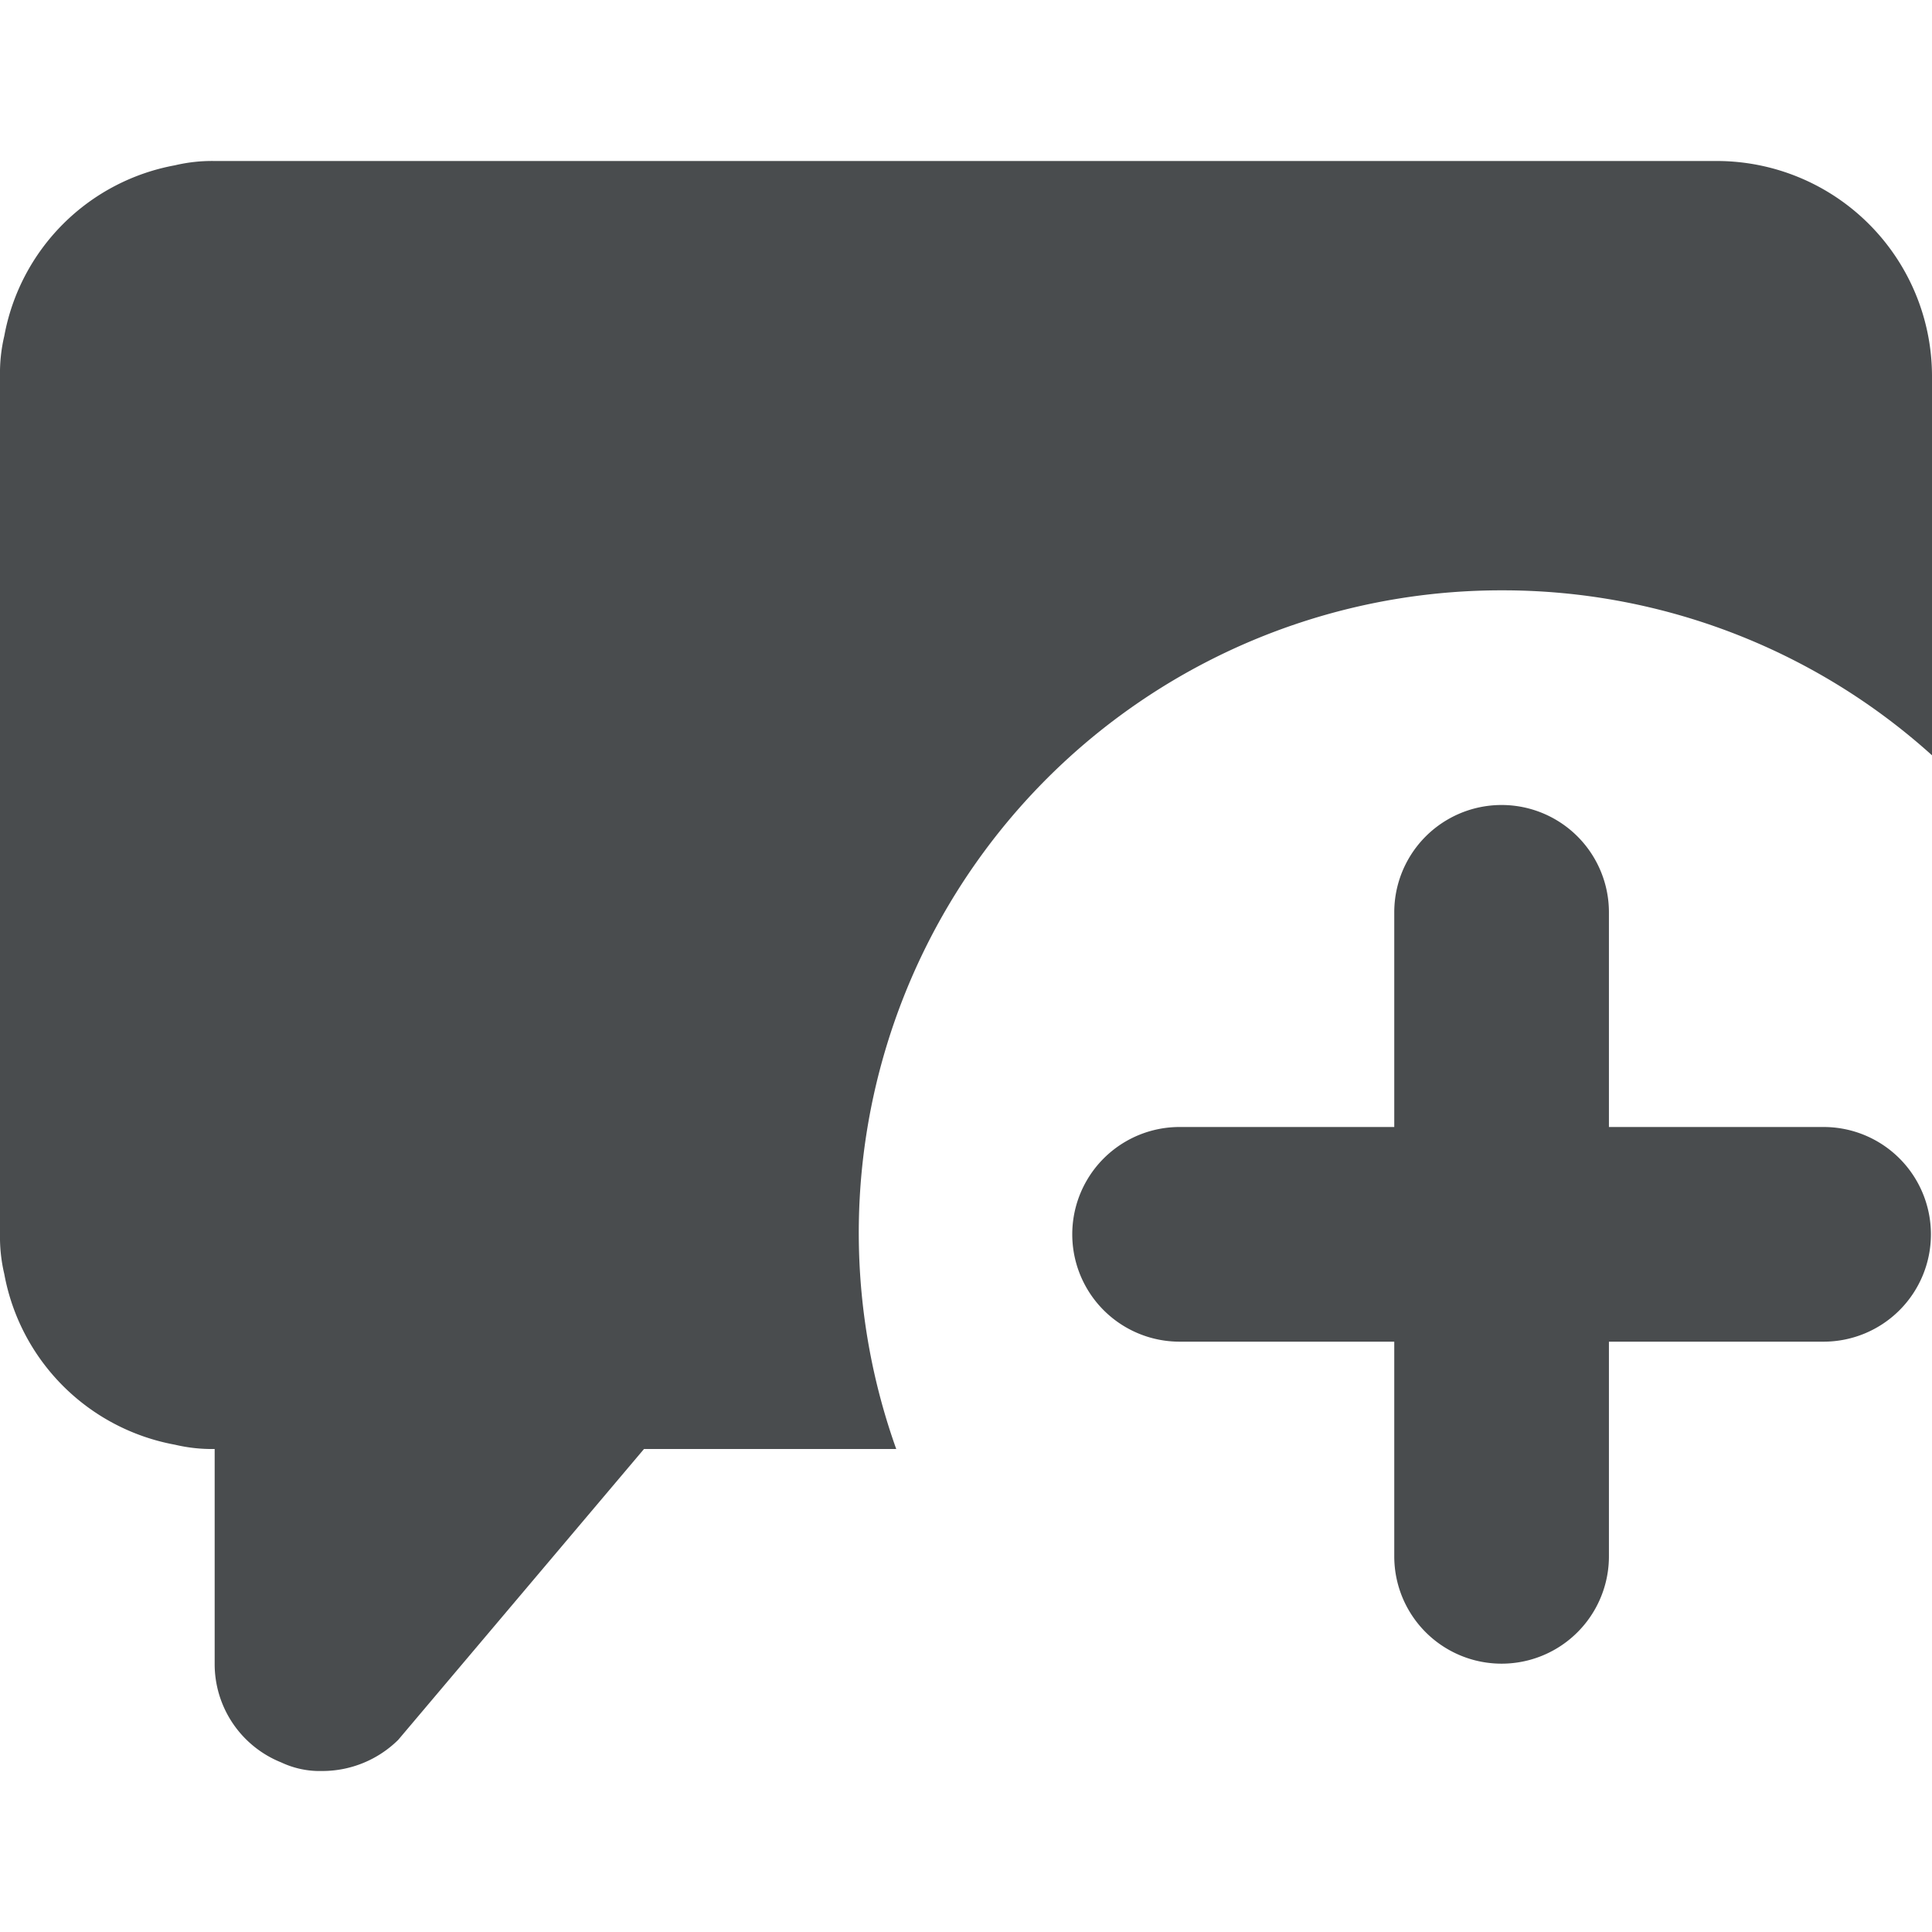
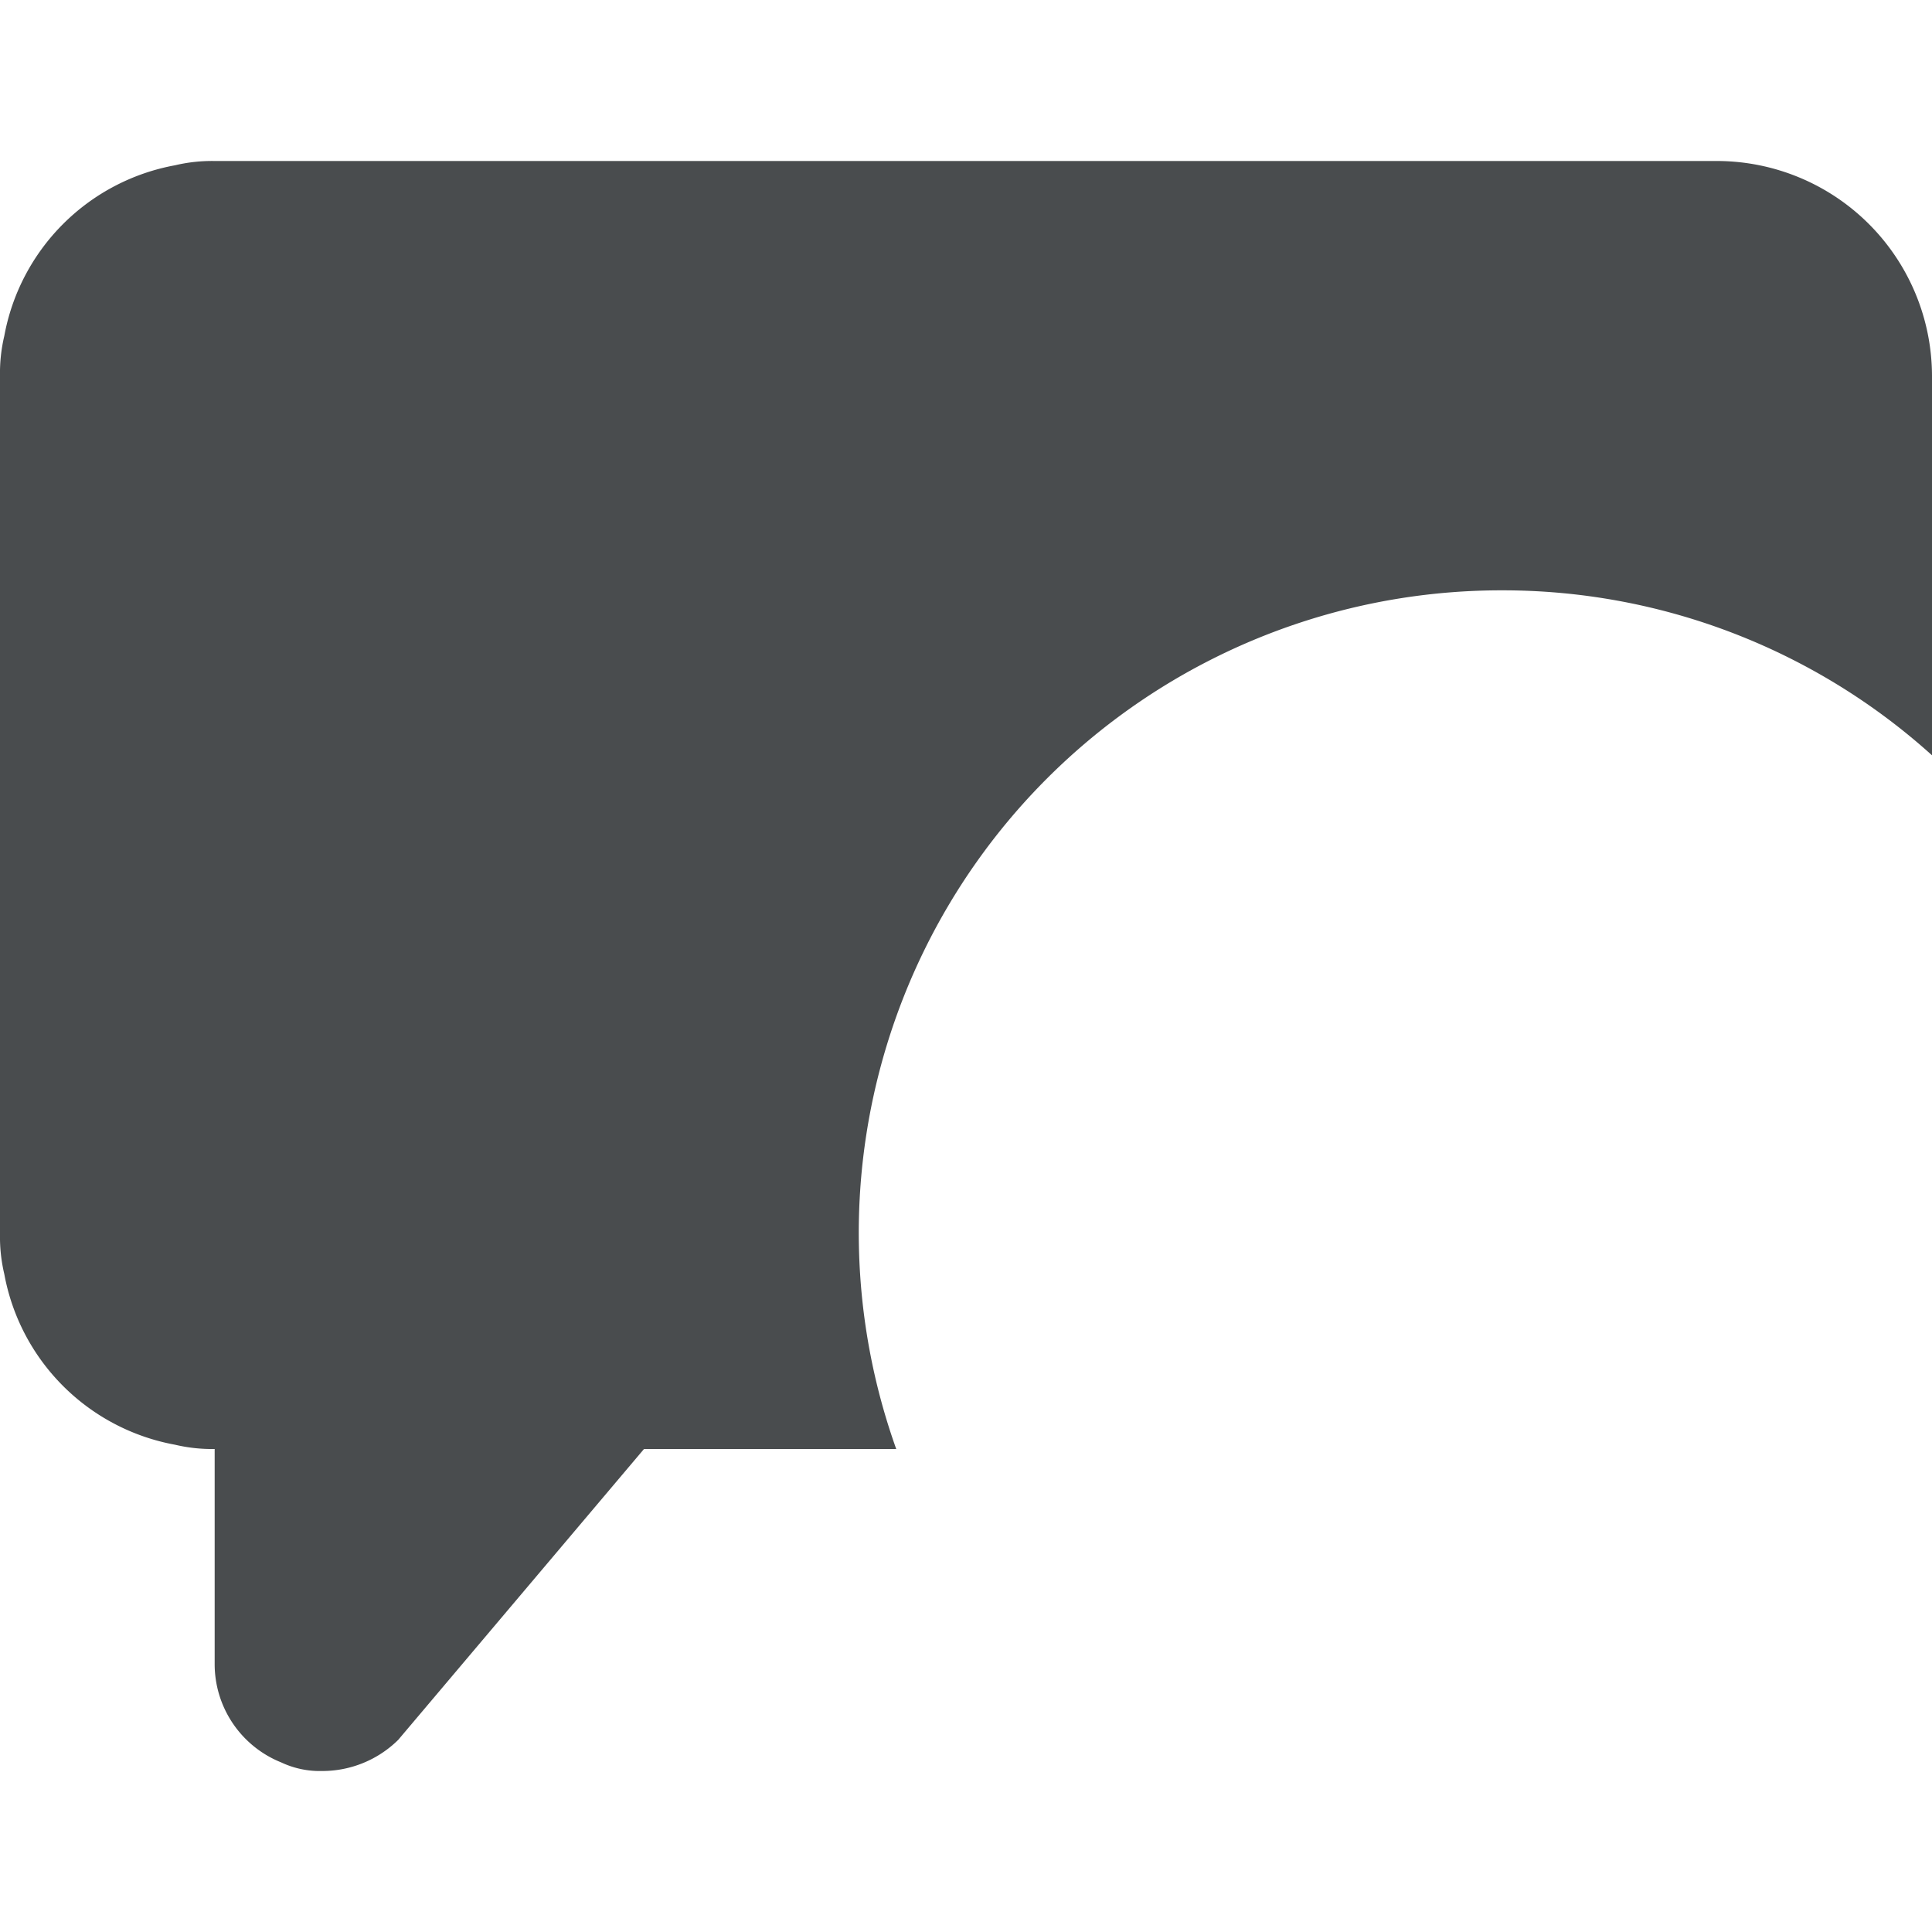
<svg xmlns="http://www.w3.org/2000/svg" width="800px" height="800px" viewBox="0 0 18 18" mirror-in-rtl="true">
-   <path fill="#494c4e" d="M17.99 11.5a1 1 0 0 1-1 1h-2v2a1 1 0 0 1-2 0v-2h-2a1 1 0 0 1 0-2h2v-2a1 1 0 0 1 2 0v2h2a1 1 0 0 1 1 1z" />
  <path fill="#494c4e" d="M14 5.5a5.968 5.968 0 0 1 4 1.537V3.5a2.006 2.006 0 0 0-2-2H2a1.5 1.5 0 0 0-.37.04A1.98 1.98 0 0 0 .04 3.13 1.5 1.5 0 0 0 0 3.5v8a1.5 1.5 0 0 0 .04.37 1.98 1.98 0 0 0 1.59 1.59 1.5 1.5 0 0 0 .37.04v2a.987.987 0 0 0 .62.92.84.84 0 0 0 .38.08 1.007 1.007 0 0 0 .71-.29L6 13.5h2.35a5.986 5.986 0 0 1 5.65-8z" />
</svg>